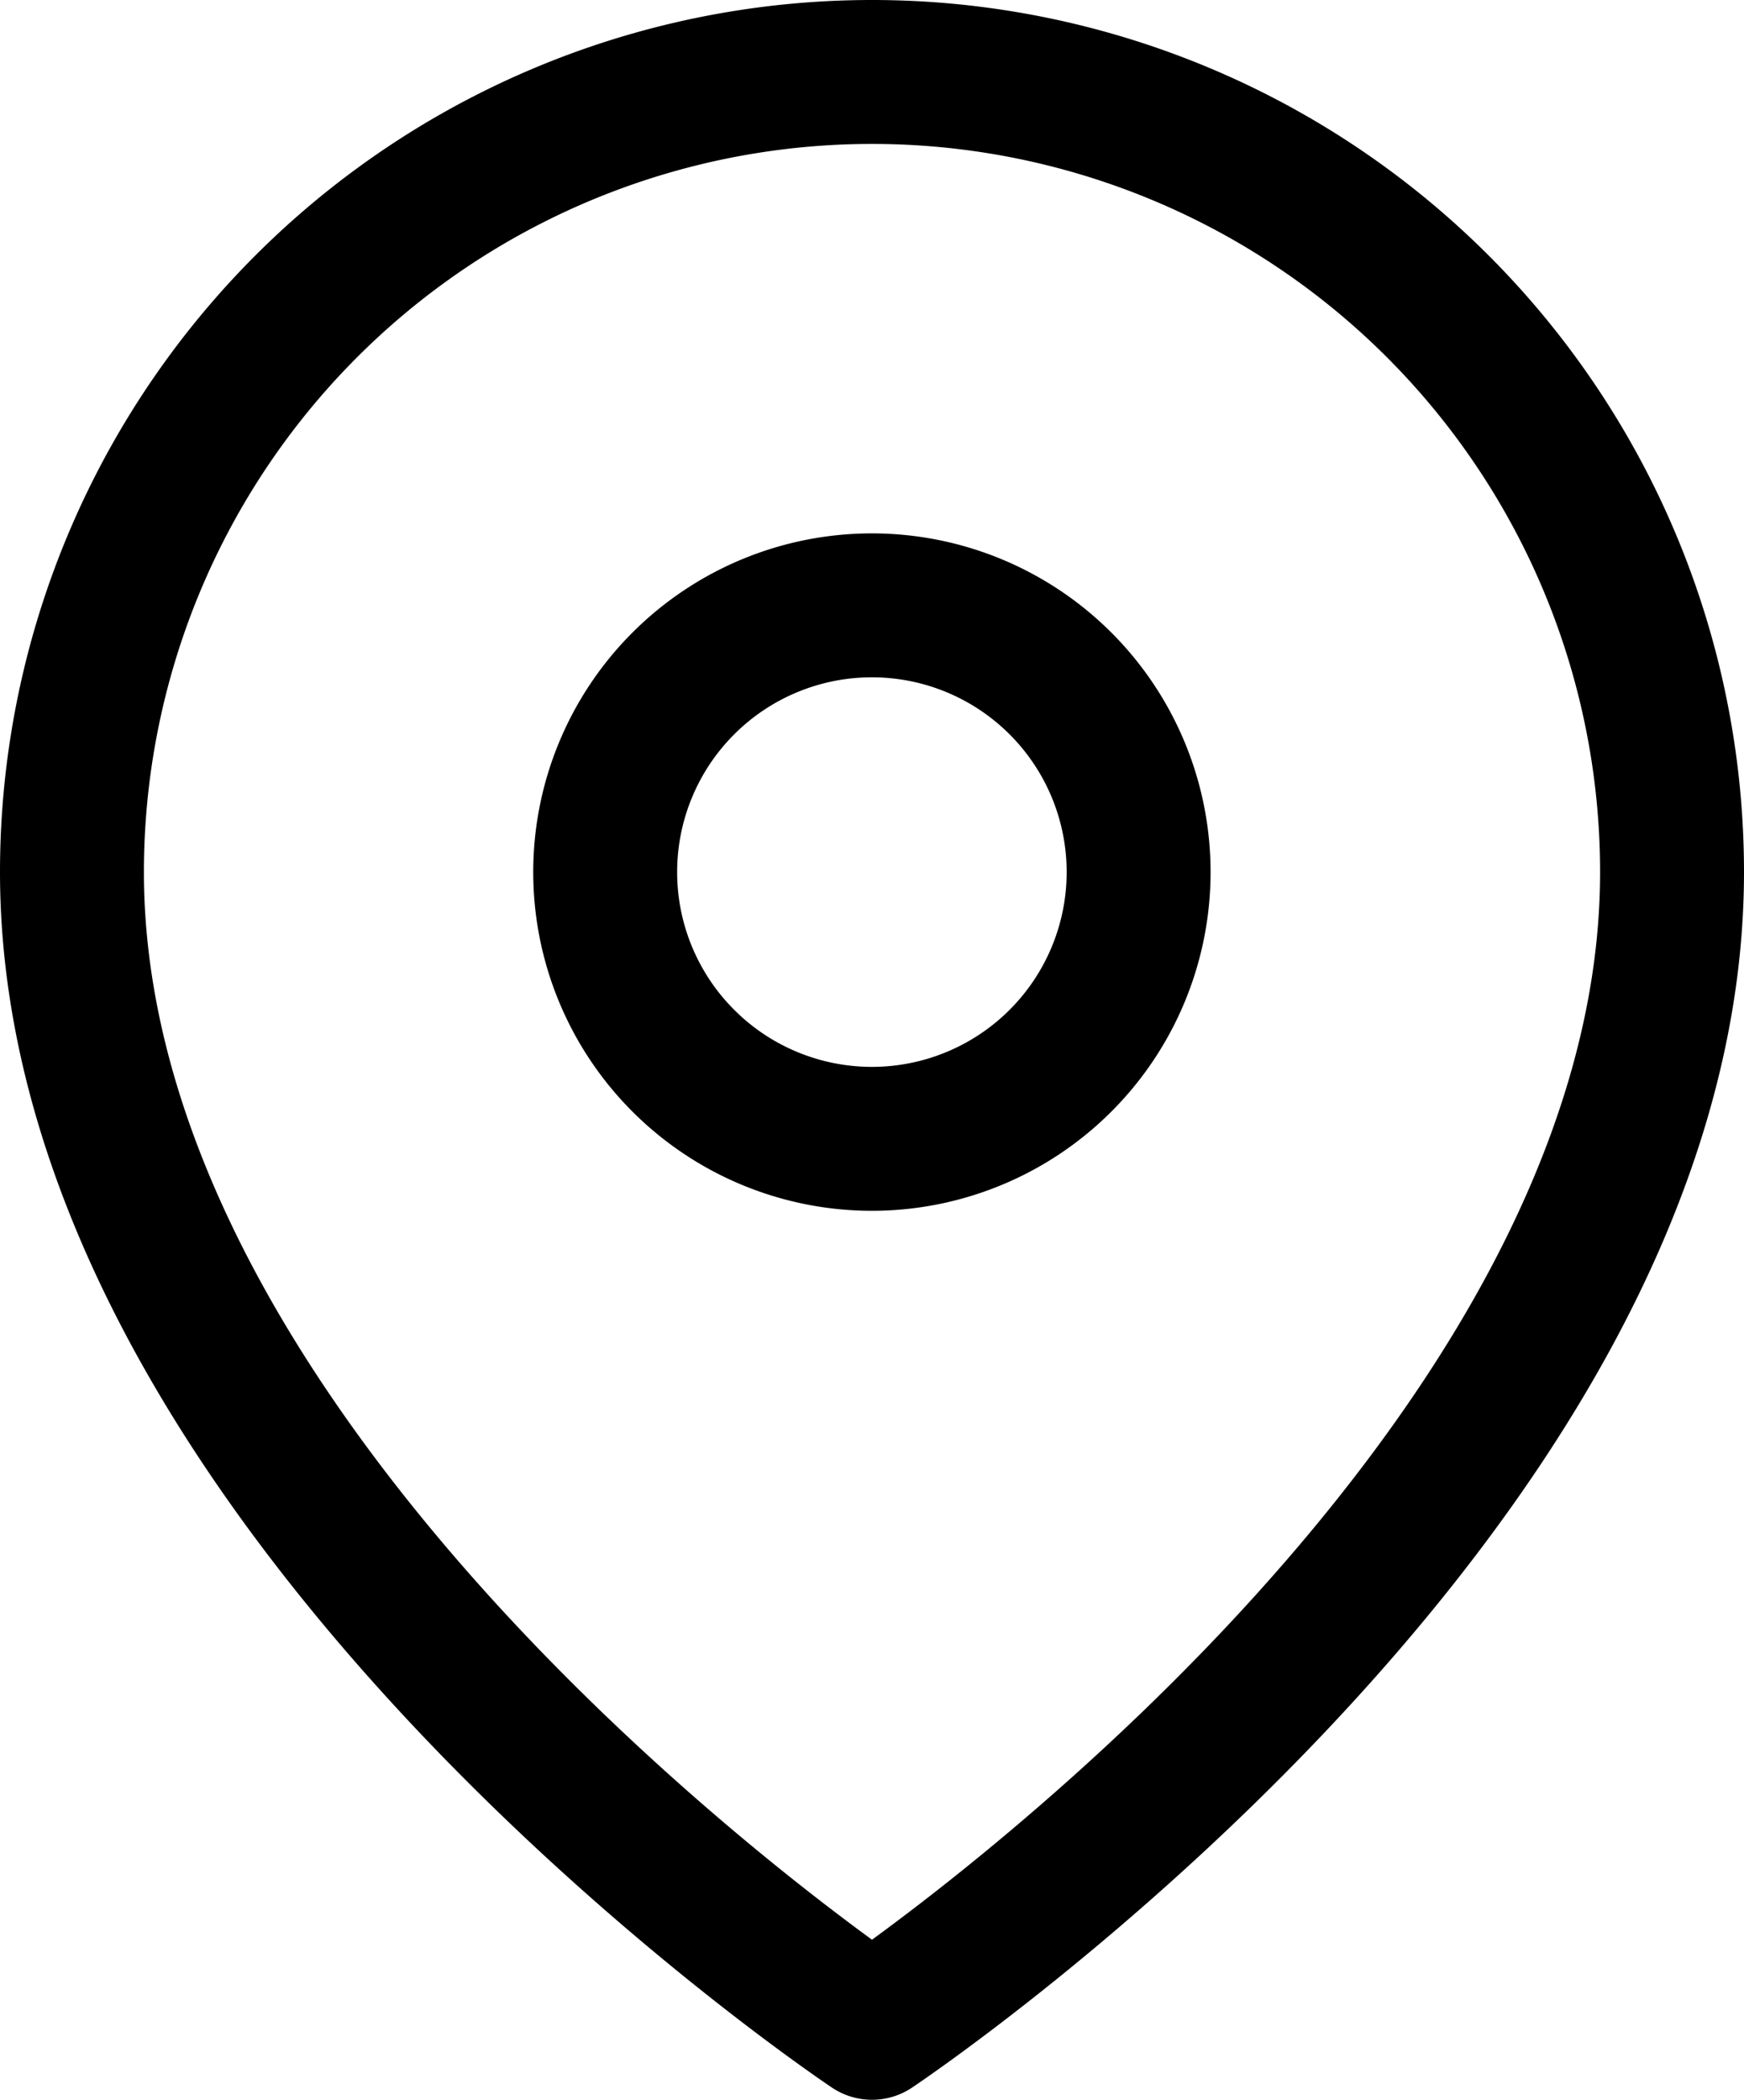
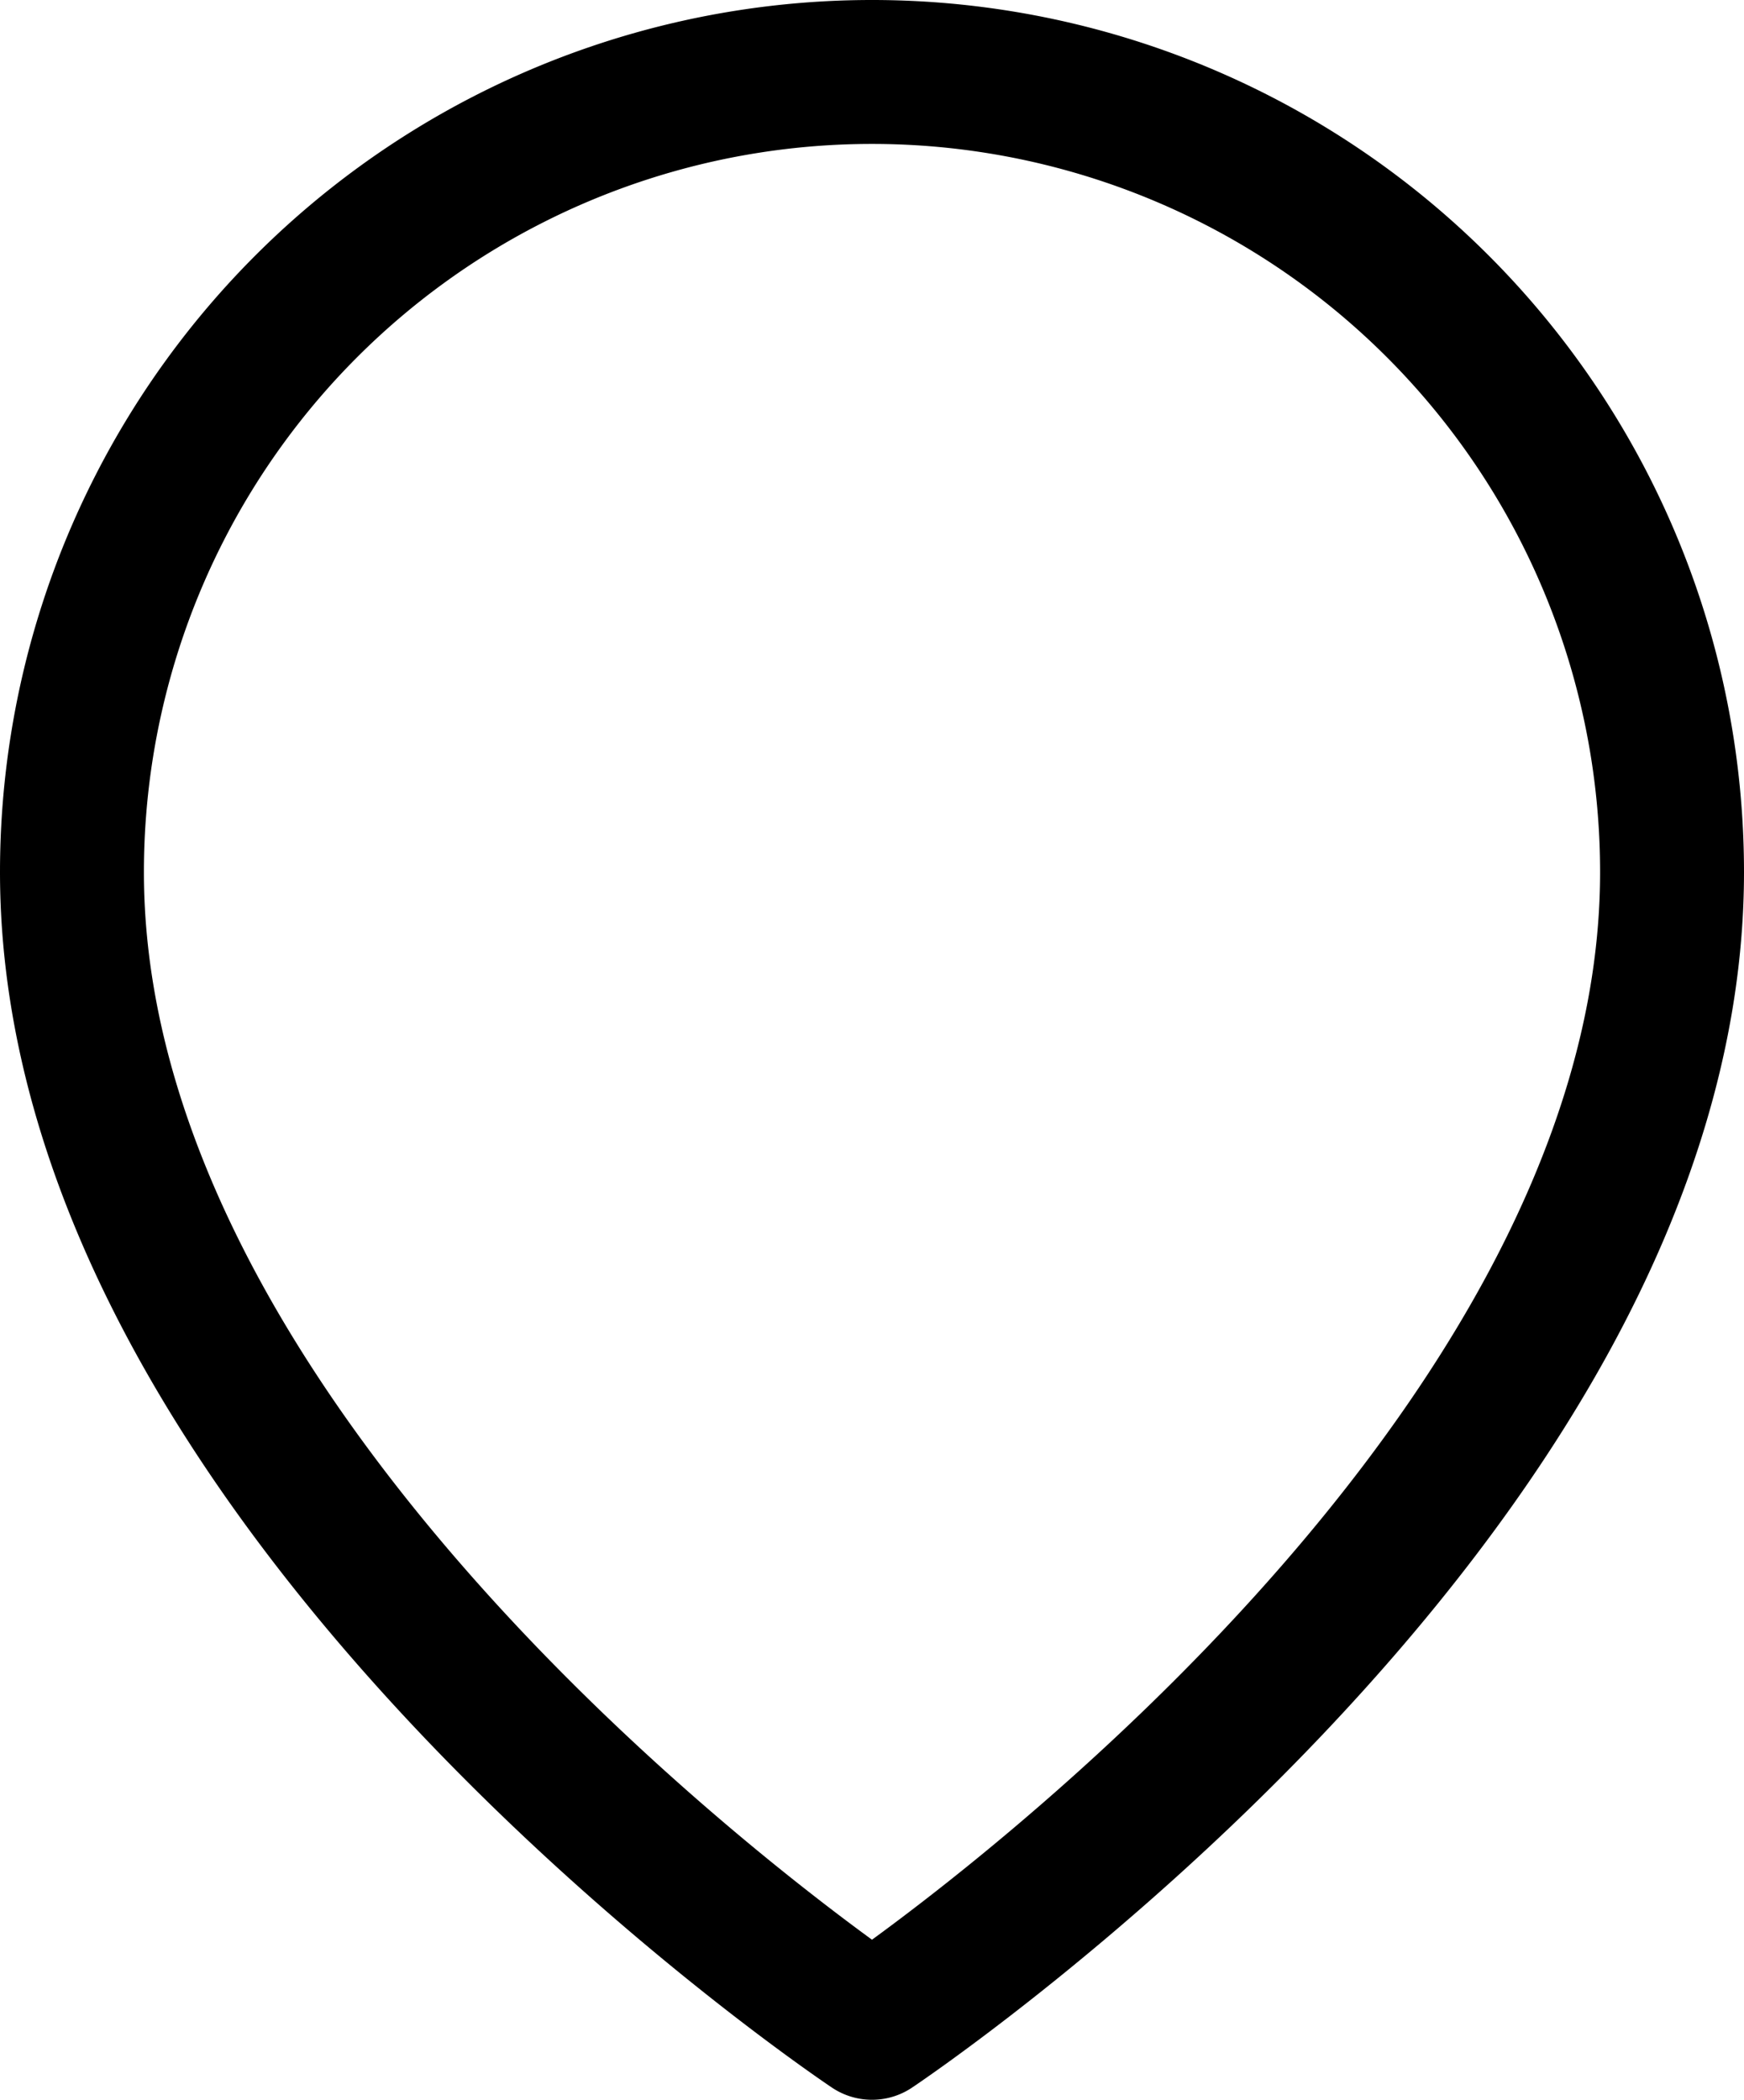
<svg xmlns="http://www.w3.org/2000/svg" width="18.178" height="21.885" viewBox="0 0 18.178 21.885">
  <g id="Icon_feather-map-pin" data-name="Icon feather-map-pin" transform="translate(-3.75 -0.75)">
    <path id="Path_1232" data-name="Path 1232" d="M21.178,9.839c0,6.486-8.339,12.045-8.339,12.045S4.5,16.325,4.5,9.839a8.339,8.339,0,1,1,16.678,0Z" fill="none" stroke="#000" stroke-linecap="round" stroke-linejoin="round" stroke-width="1.5" />
-     <path id="Path_1233" data-name="Path 1233" d="M19.059,13.28a2.78,2.78,0,1,1-2.78-2.78A2.78,2.78,0,0,1,19.059,13.28Z" transform="translate(-3.441 -3.441)" fill="none" stroke="#000" stroke-linecap="round" stroke-linejoin="round" stroke-width="1.5" />
  </g>
</svg>